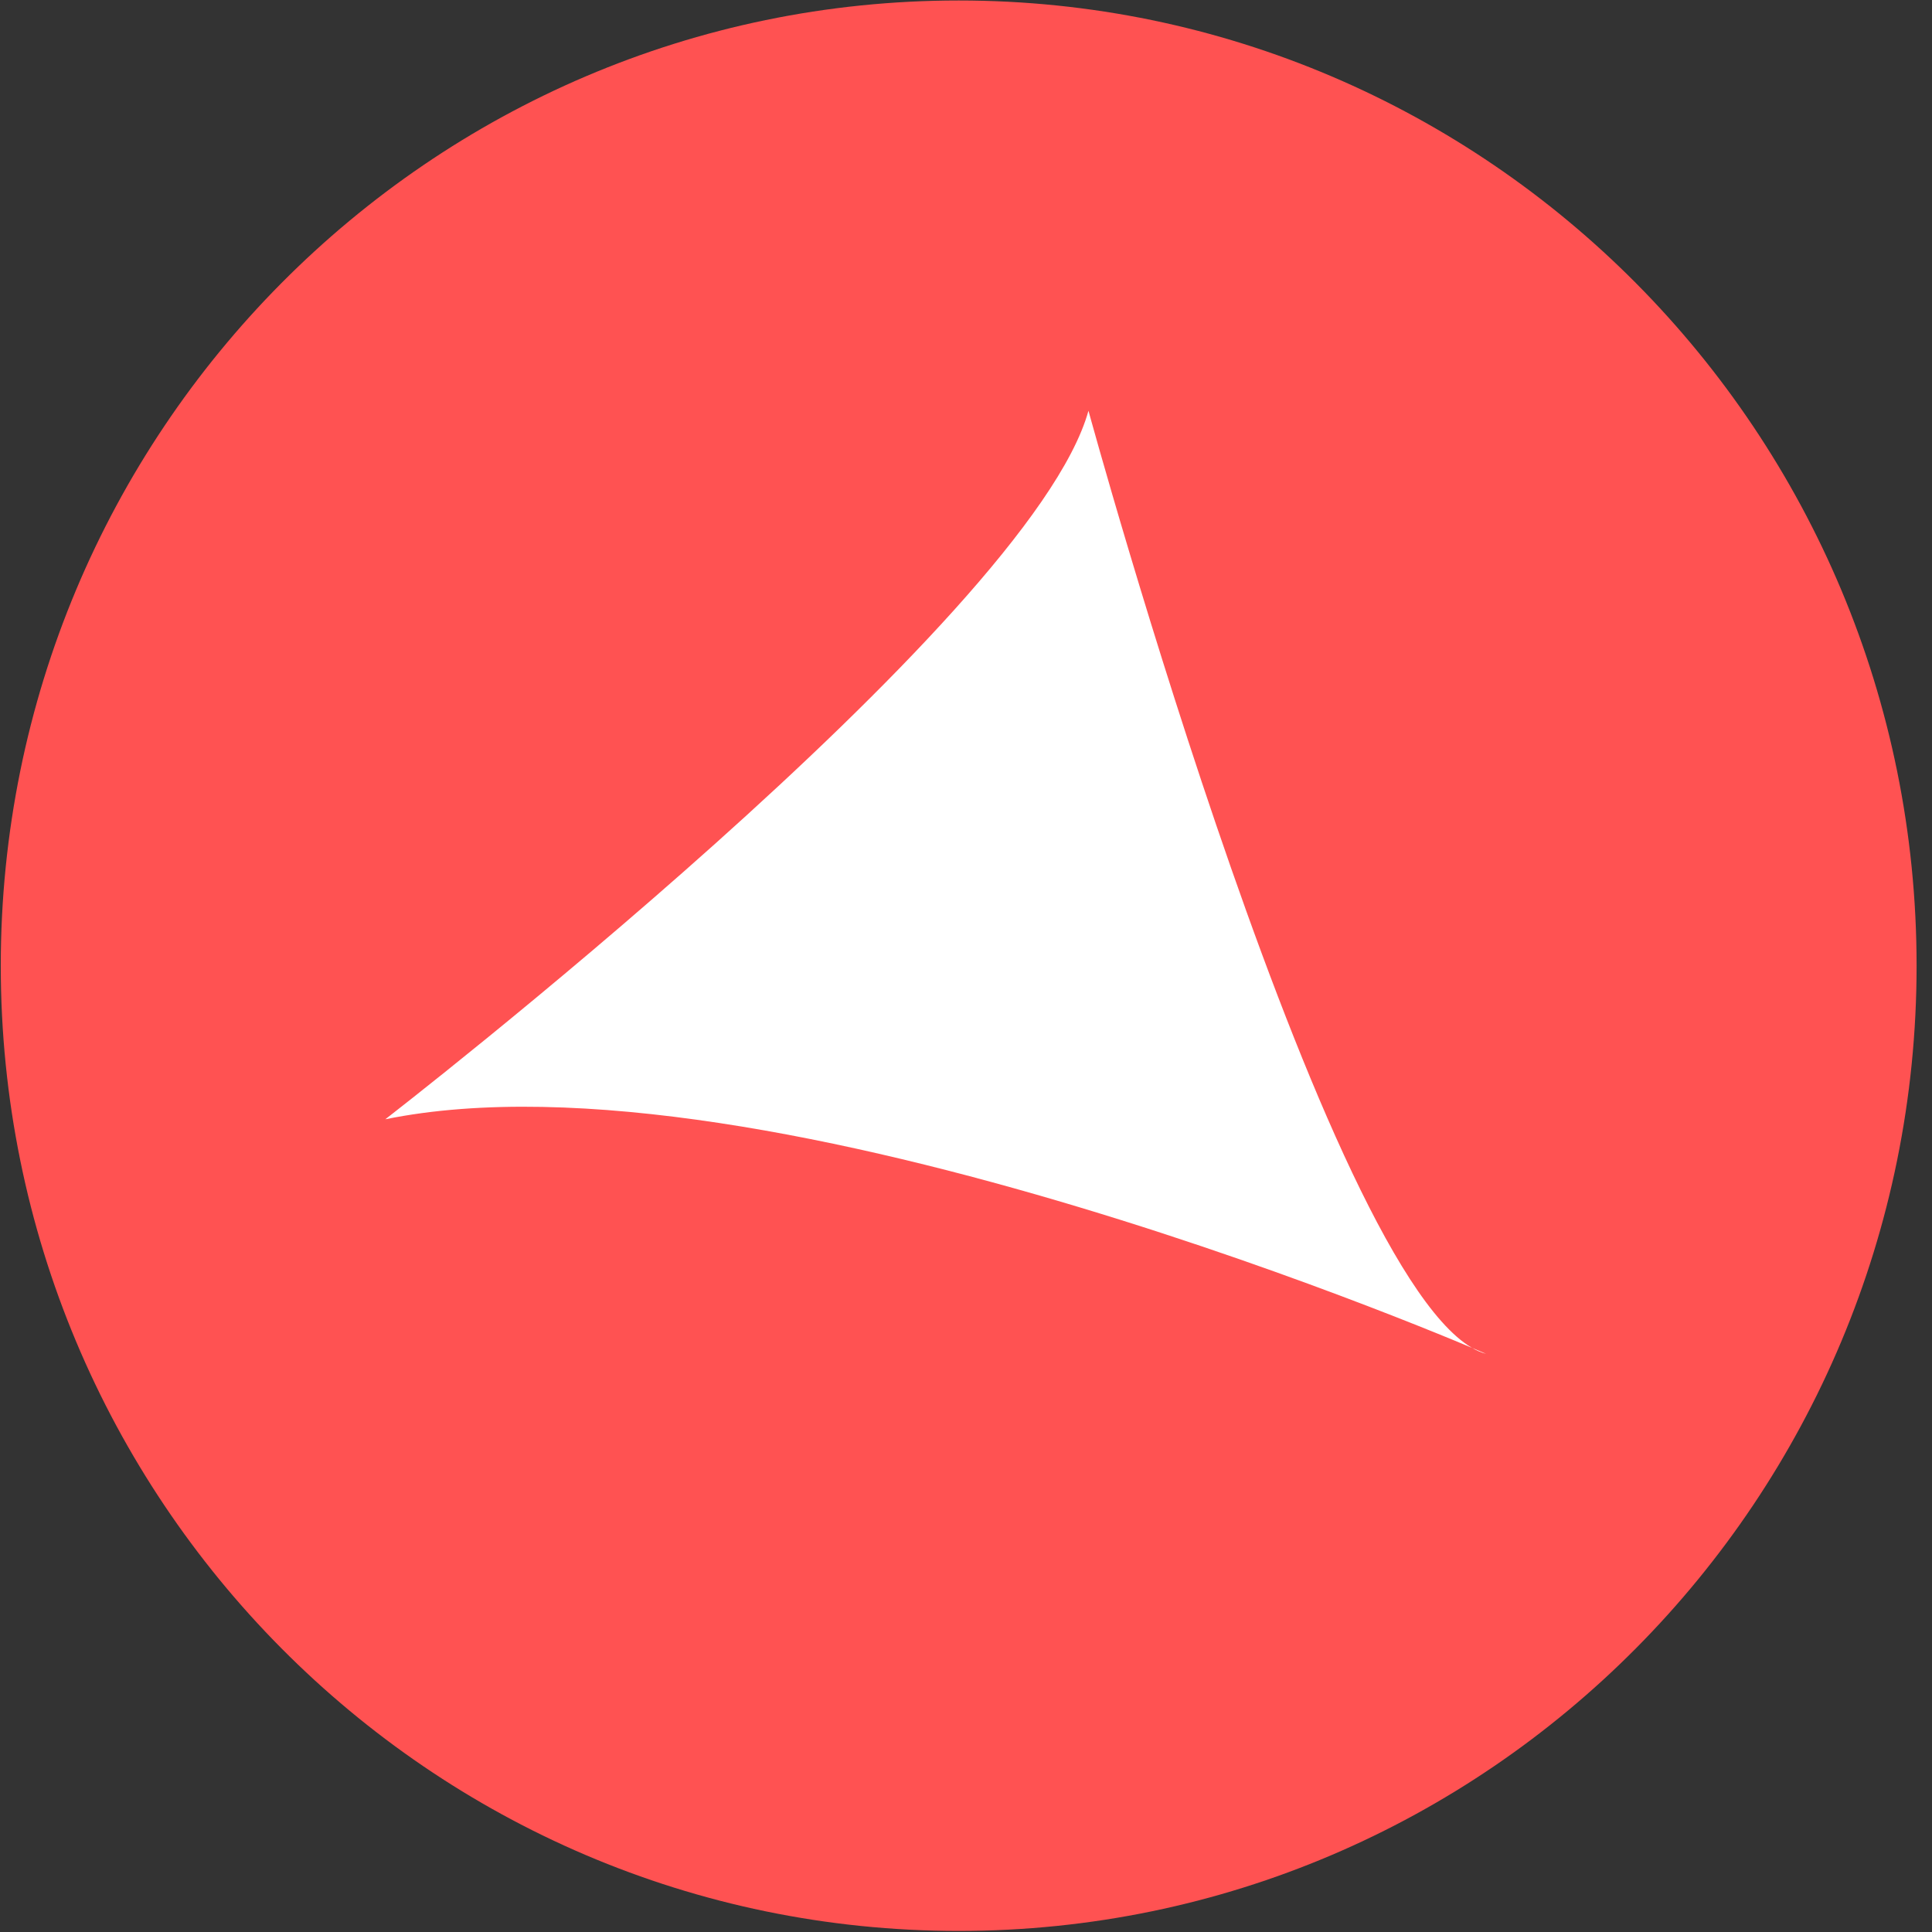
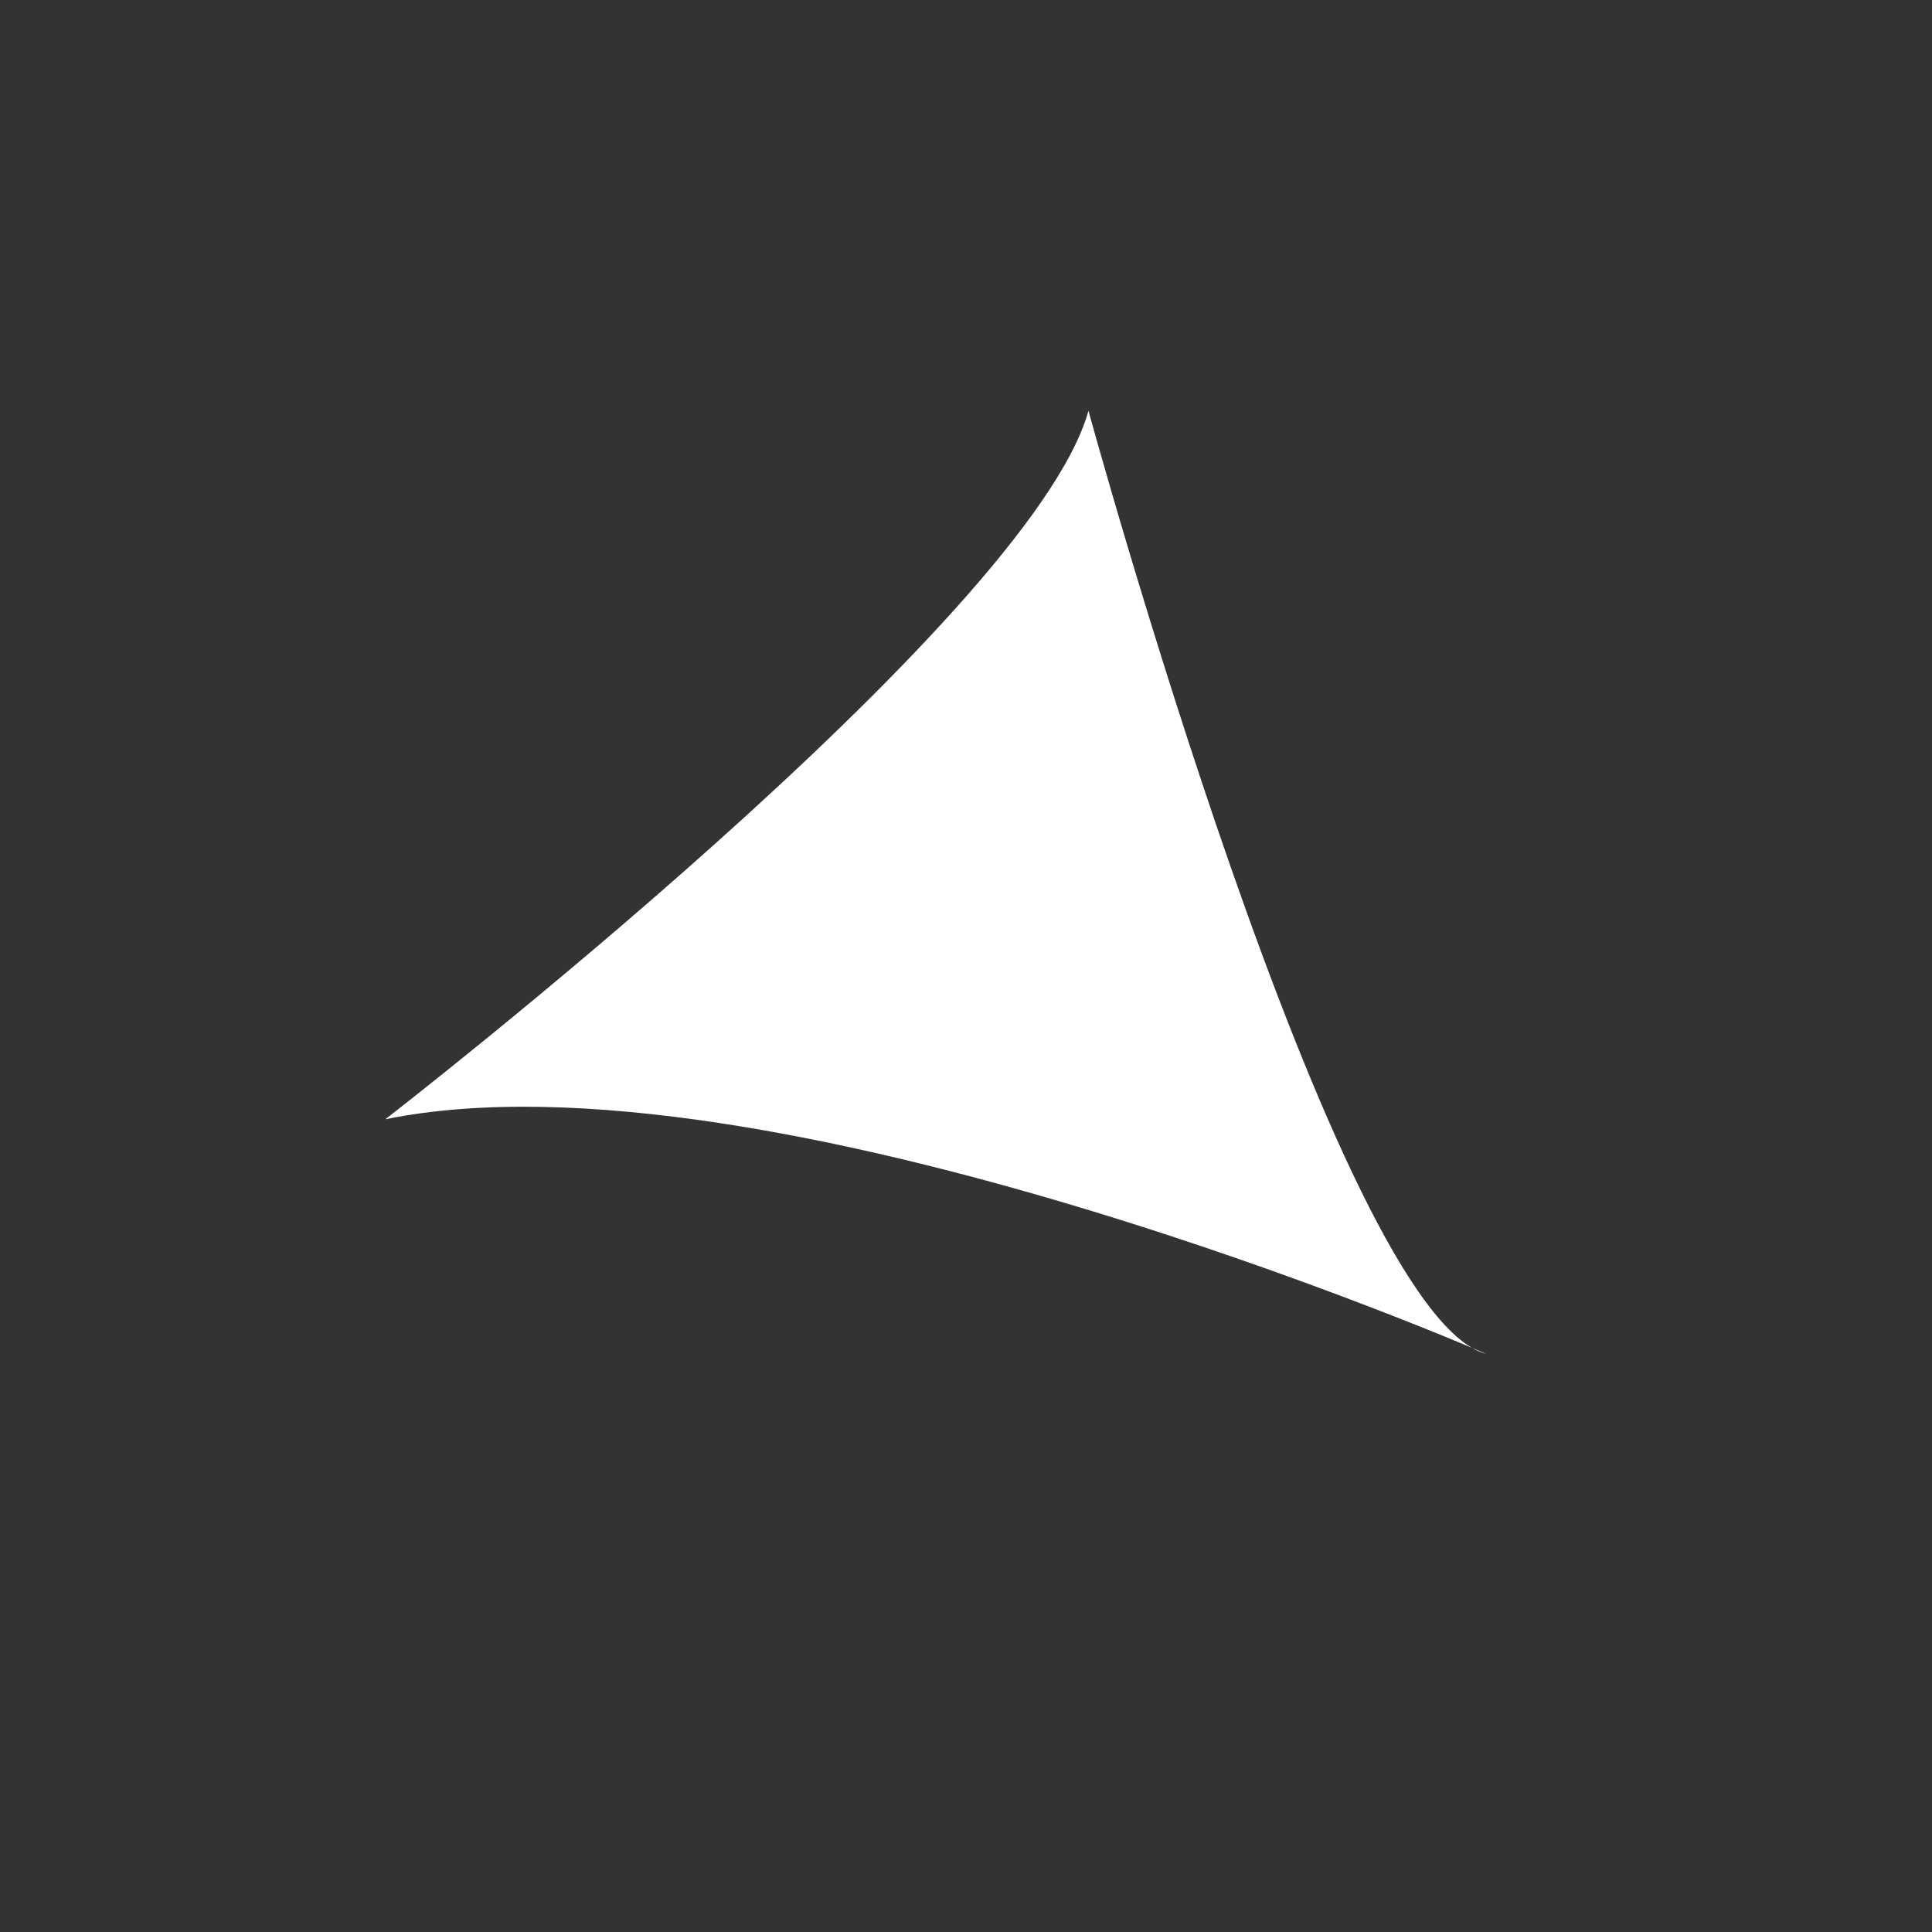
<svg xmlns="http://www.w3.org/2000/svg" width="80px" height="80px" viewBox="0 0 80 80" version="1.1">
  <rect x="0" y="0" width="80" height="80" fill="#333333" stroke="none" />
  <title>supervision-app</title>
  <desc>Created with Sketch.</desc>
  <defs />
  <g id="mockups" stroke="none" stroke-width="1" fill="none" fill-rule="evenodd">
    <g id="login-4-apps-showed" transform="translate(-360, -216)">
      <g id="apps-modal">
        <g id="app-box" transform="translate(250, 186)">
          <g id="supervision-app" transform="translate(110, 30)">
-             <path d="M79.362,39.988 C79.362,62.062 61.603,79.956 39.697,79.956 C17.791,79.956 0.032,62.062 0.032,39.988 C0.032,17.915 17.791,0.02 39.697,0.02 C61.603,0.02 79.362,17.915 79.362,39.988" id="Fill-1" fill="#FF5252" />
            <path d="M15.954,46.347 C15.954,46.347 42.661,25.709 45.071,17.008 C45.071,17.008 55.312,54.441 61.537,56.06 C61.537,56.06 31.817,43.11 15.954,46.347" id="Fill-2" fill="#FFFFFF" />
          </g>
        </g>
      </g>
    </g>
  </g>
</svg>